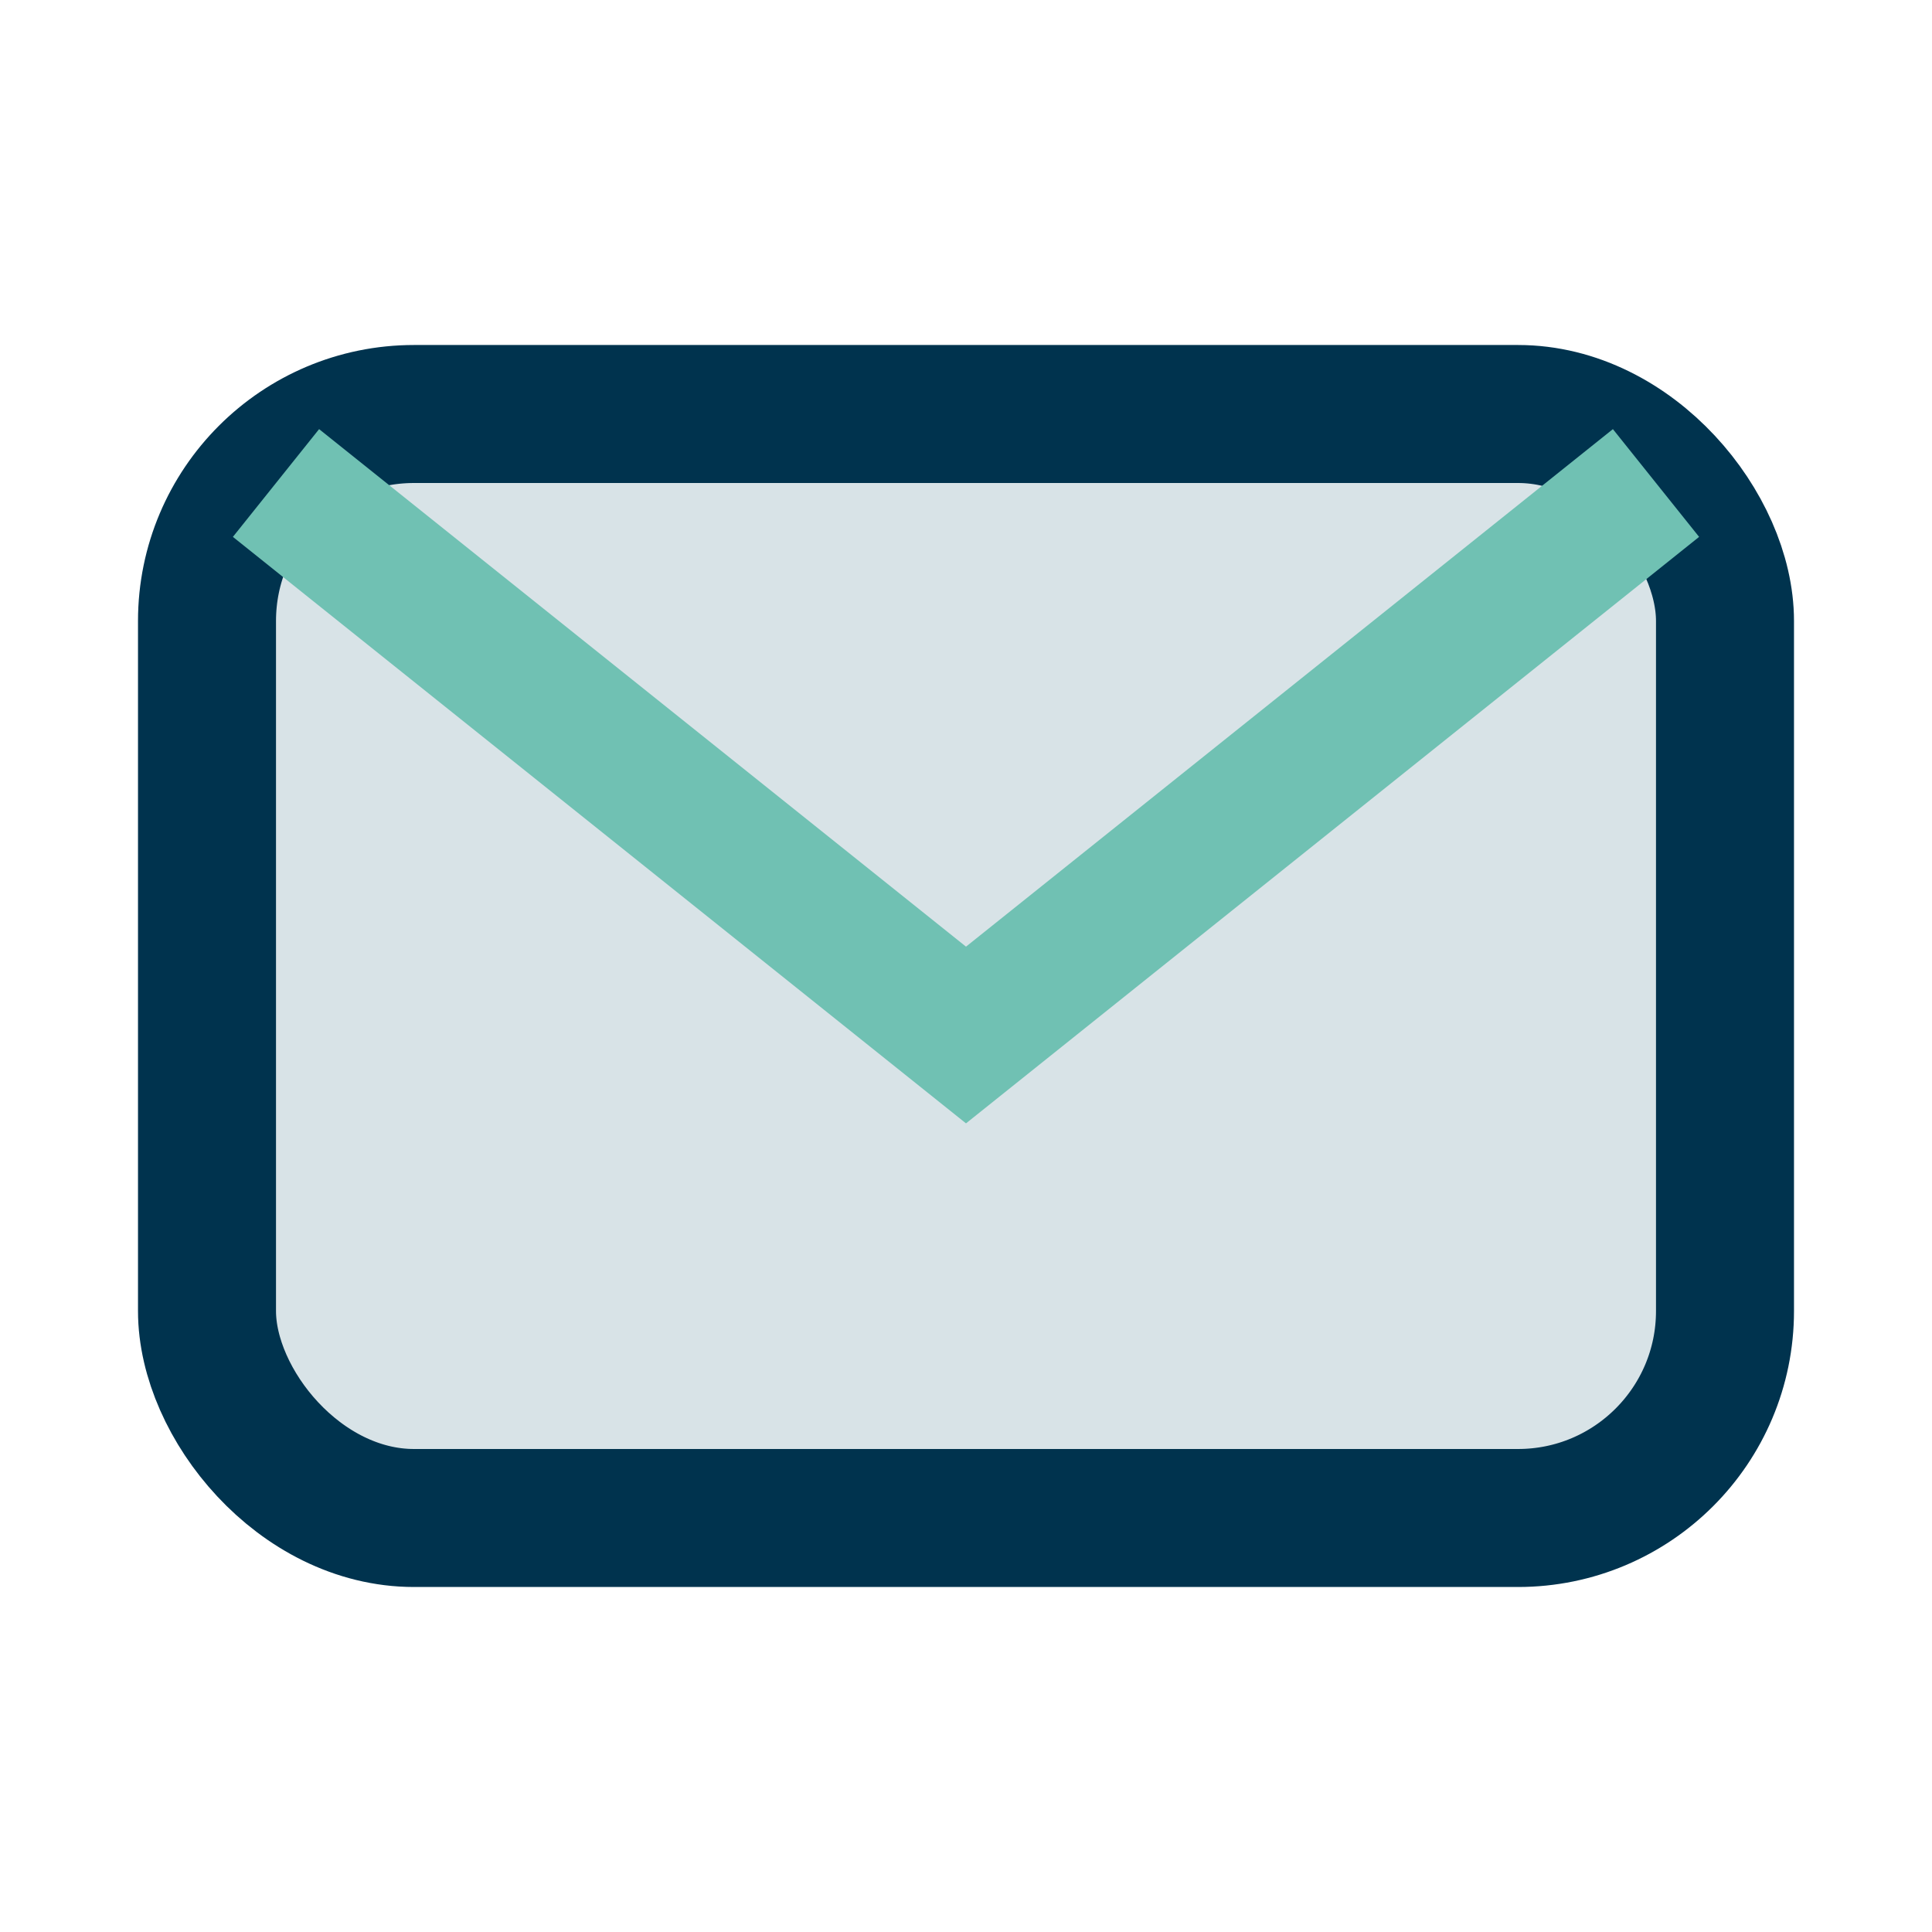
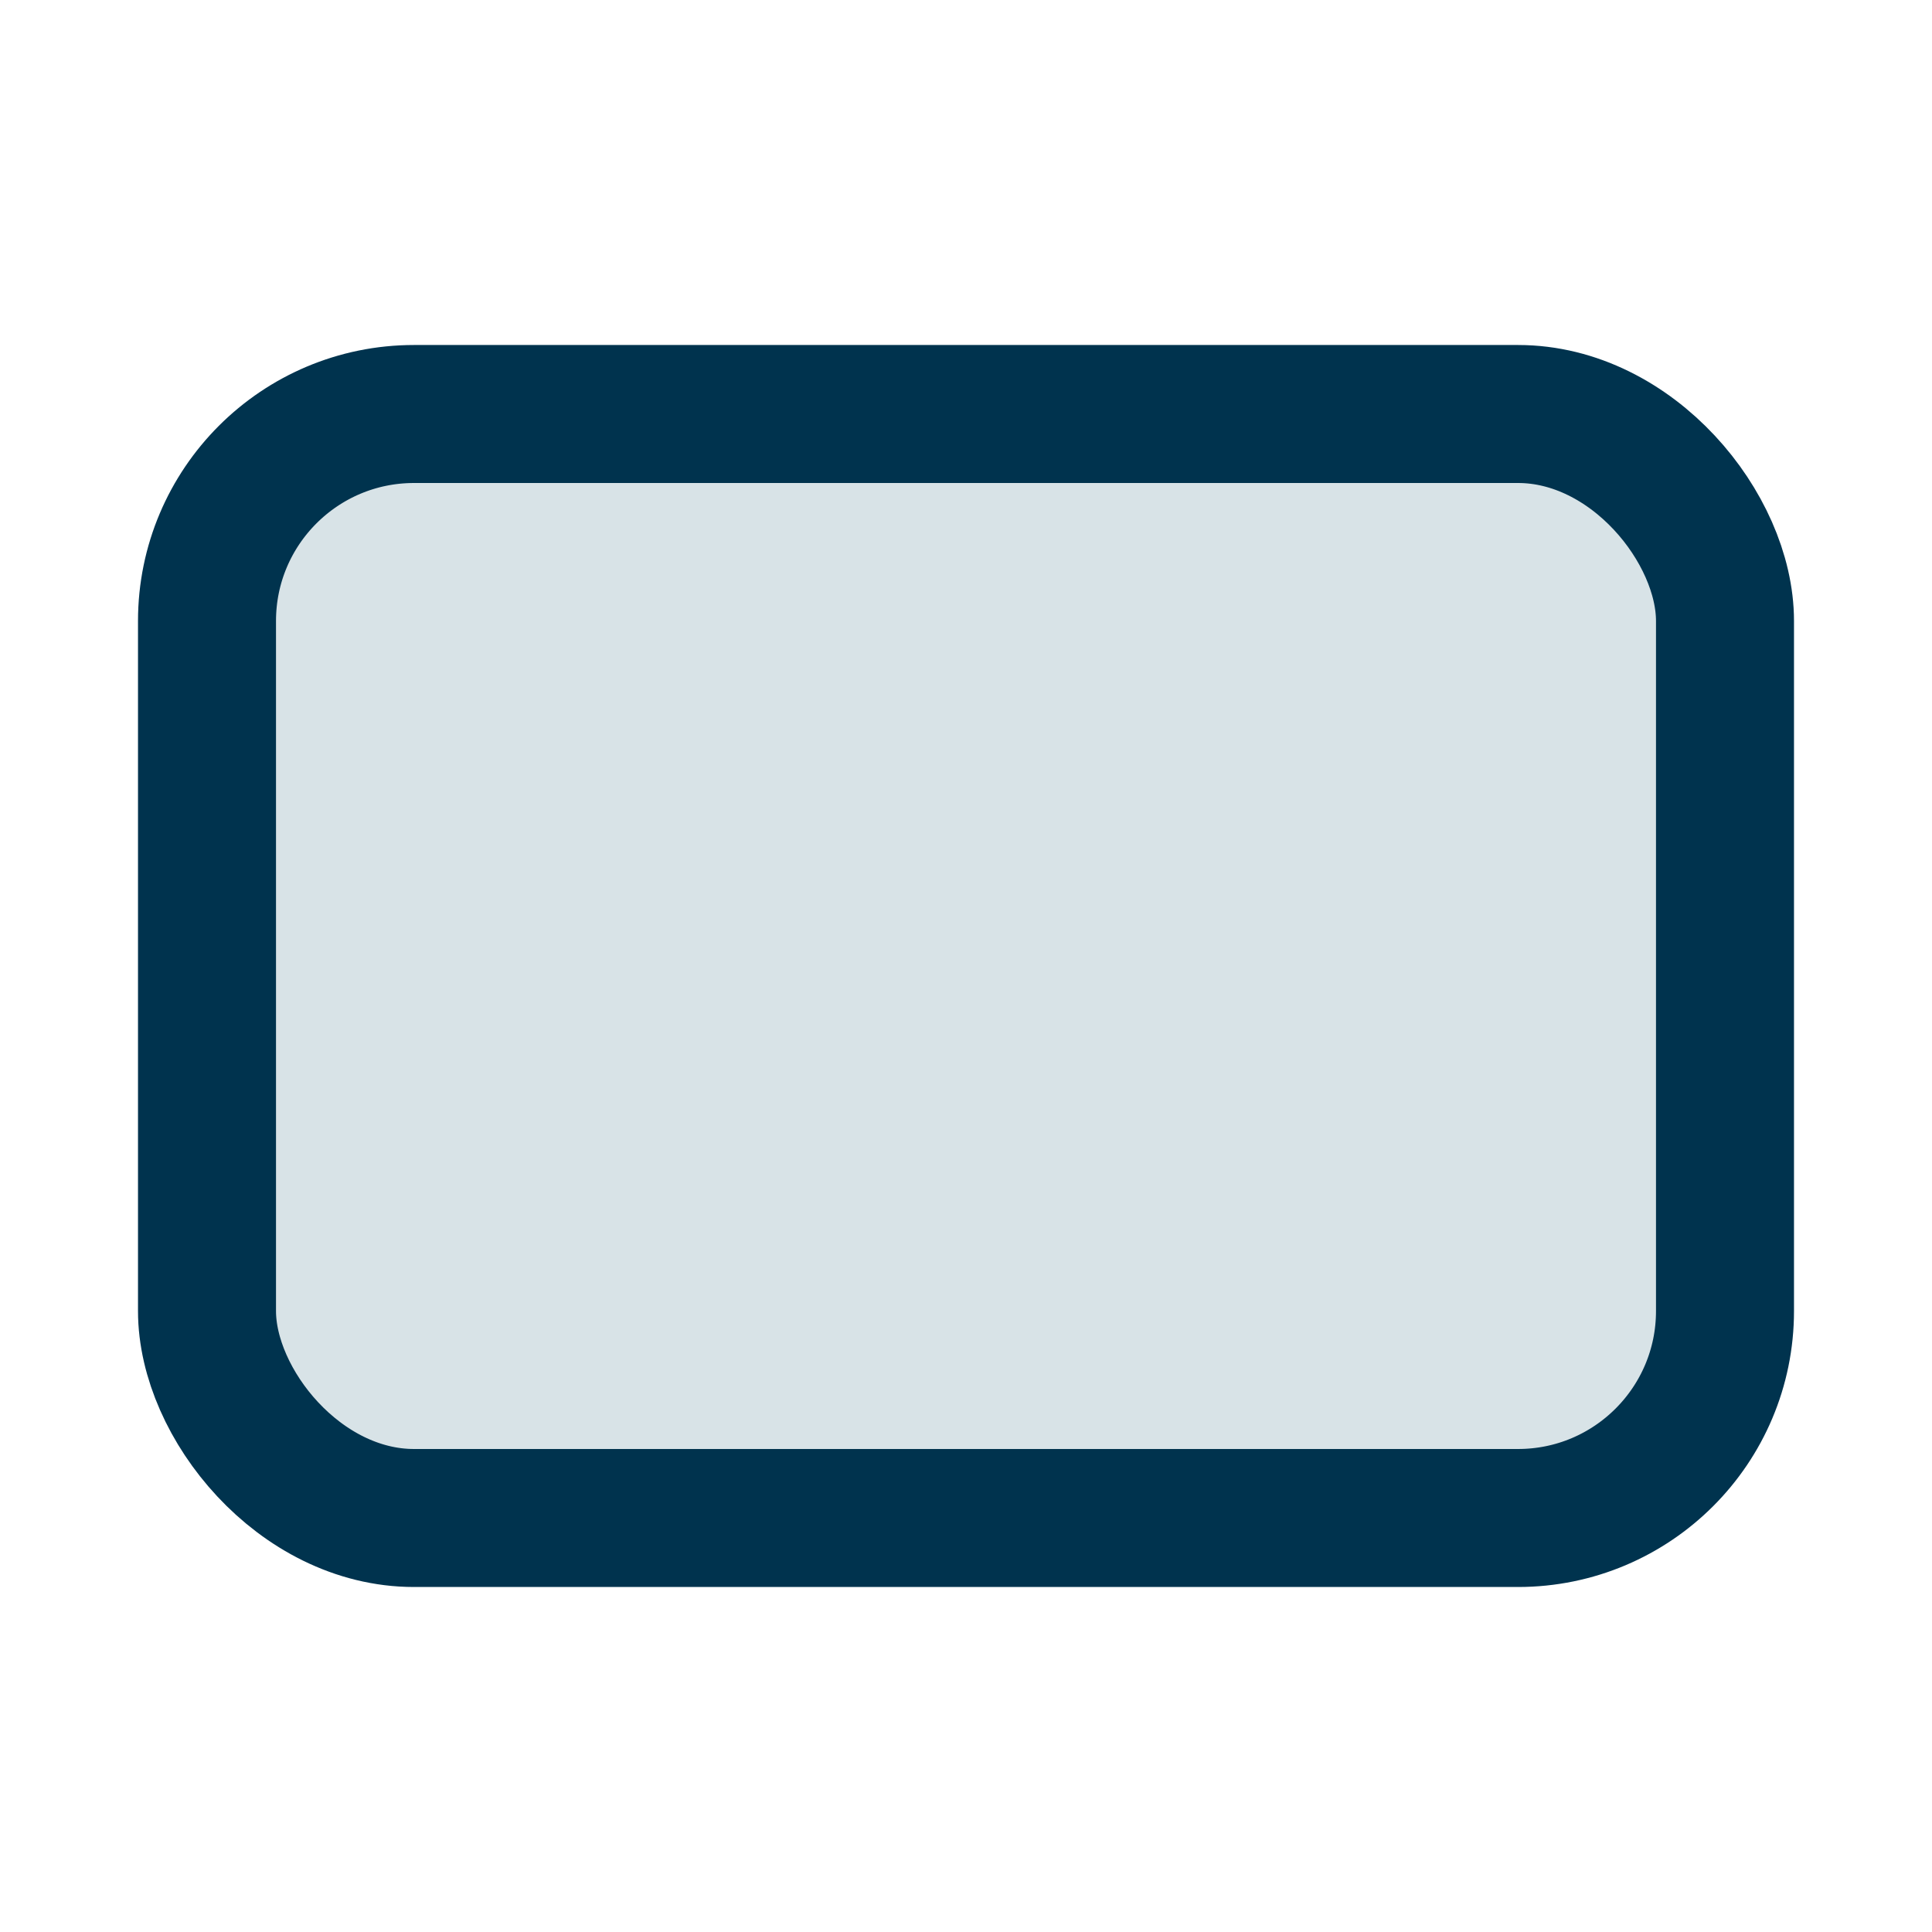
<svg xmlns="http://www.w3.org/2000/svg" width="28" height="28" viewBox="0 0 28 28">
  <rect x="3" y="6" width="22" height="16" rx="3" fill="#D8E3E7" stroke="#00334E" stroke-width="2" />
-   <path d="M4 7l10 8 10-8" fill="none" stroke="#70C1B3" stroke-width="2" />
</svg>